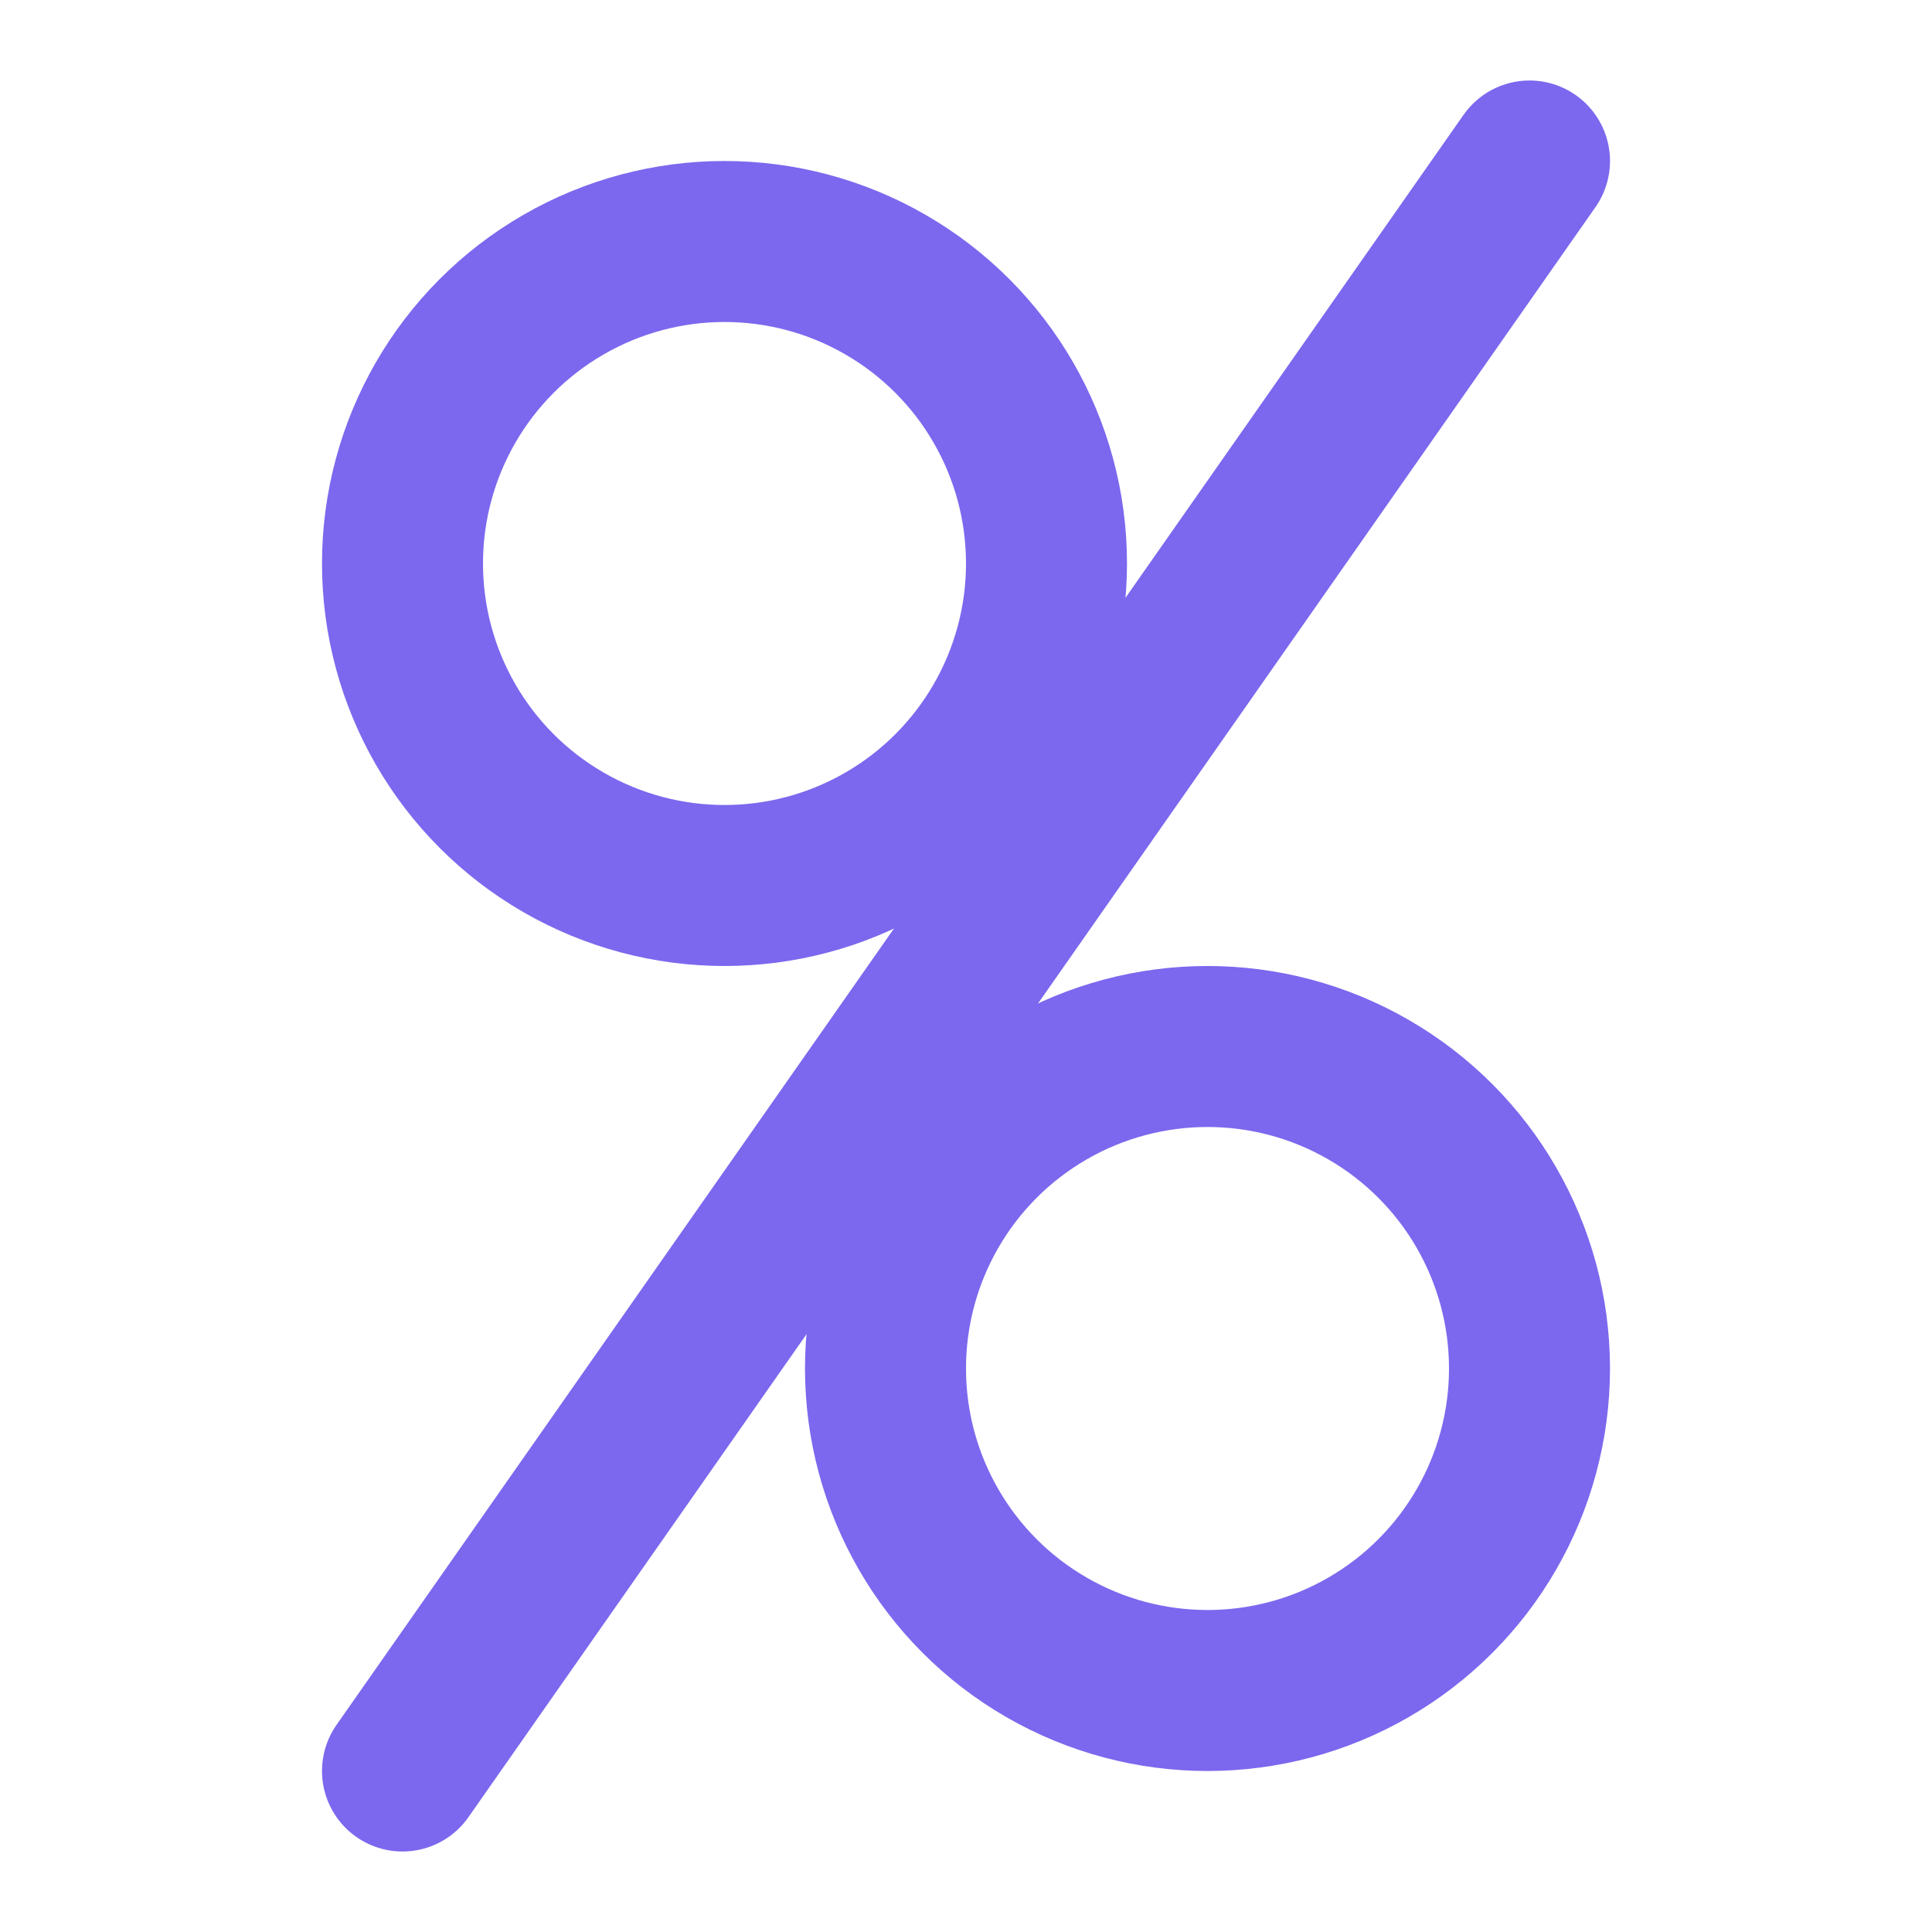
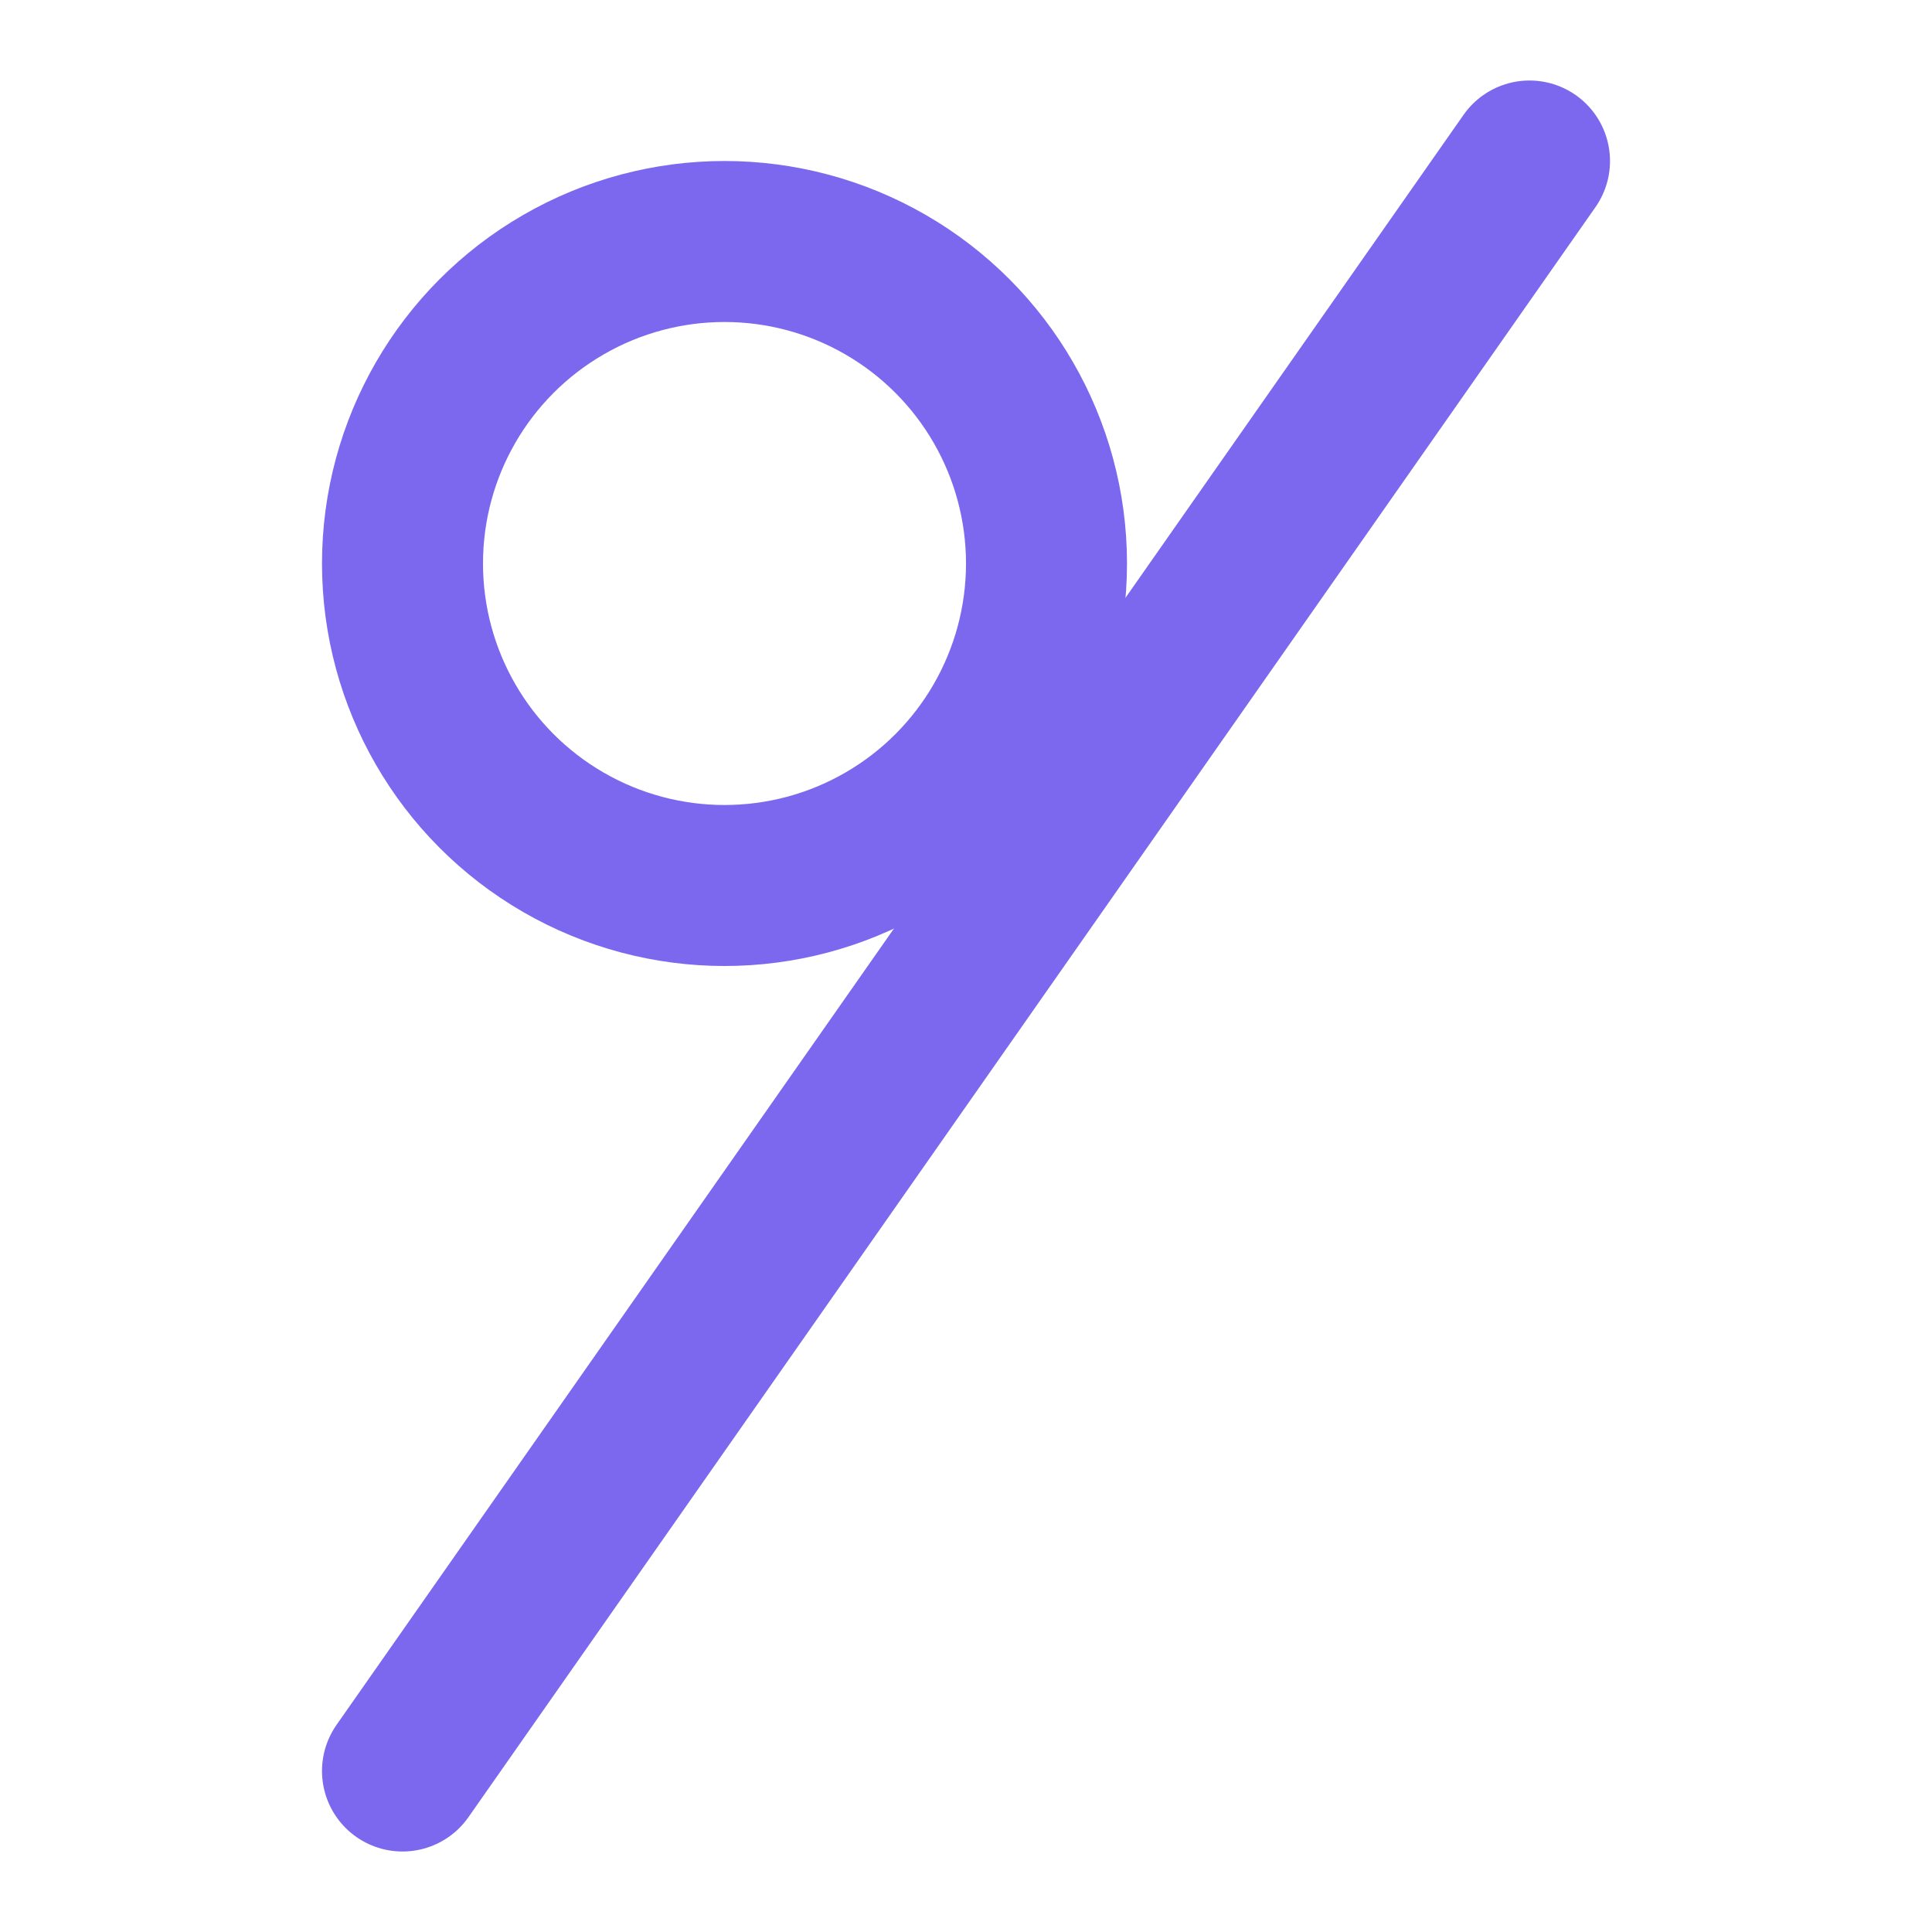
<svg xmlns="http://www.w3.org/2000/svg" width="40" height="40" viewBox="0 0 24 24" fill="none" stroke="#7b68ee" stroke-width="2" stroke-linecap="round" stroke-linejoin="round">
  <circle cx="9" cy="7" r="4" />
-   <circle cx="15" cy="17" r="4" />
  <line x1="5" y1="22" x2="19" y2="2" />
</svg>